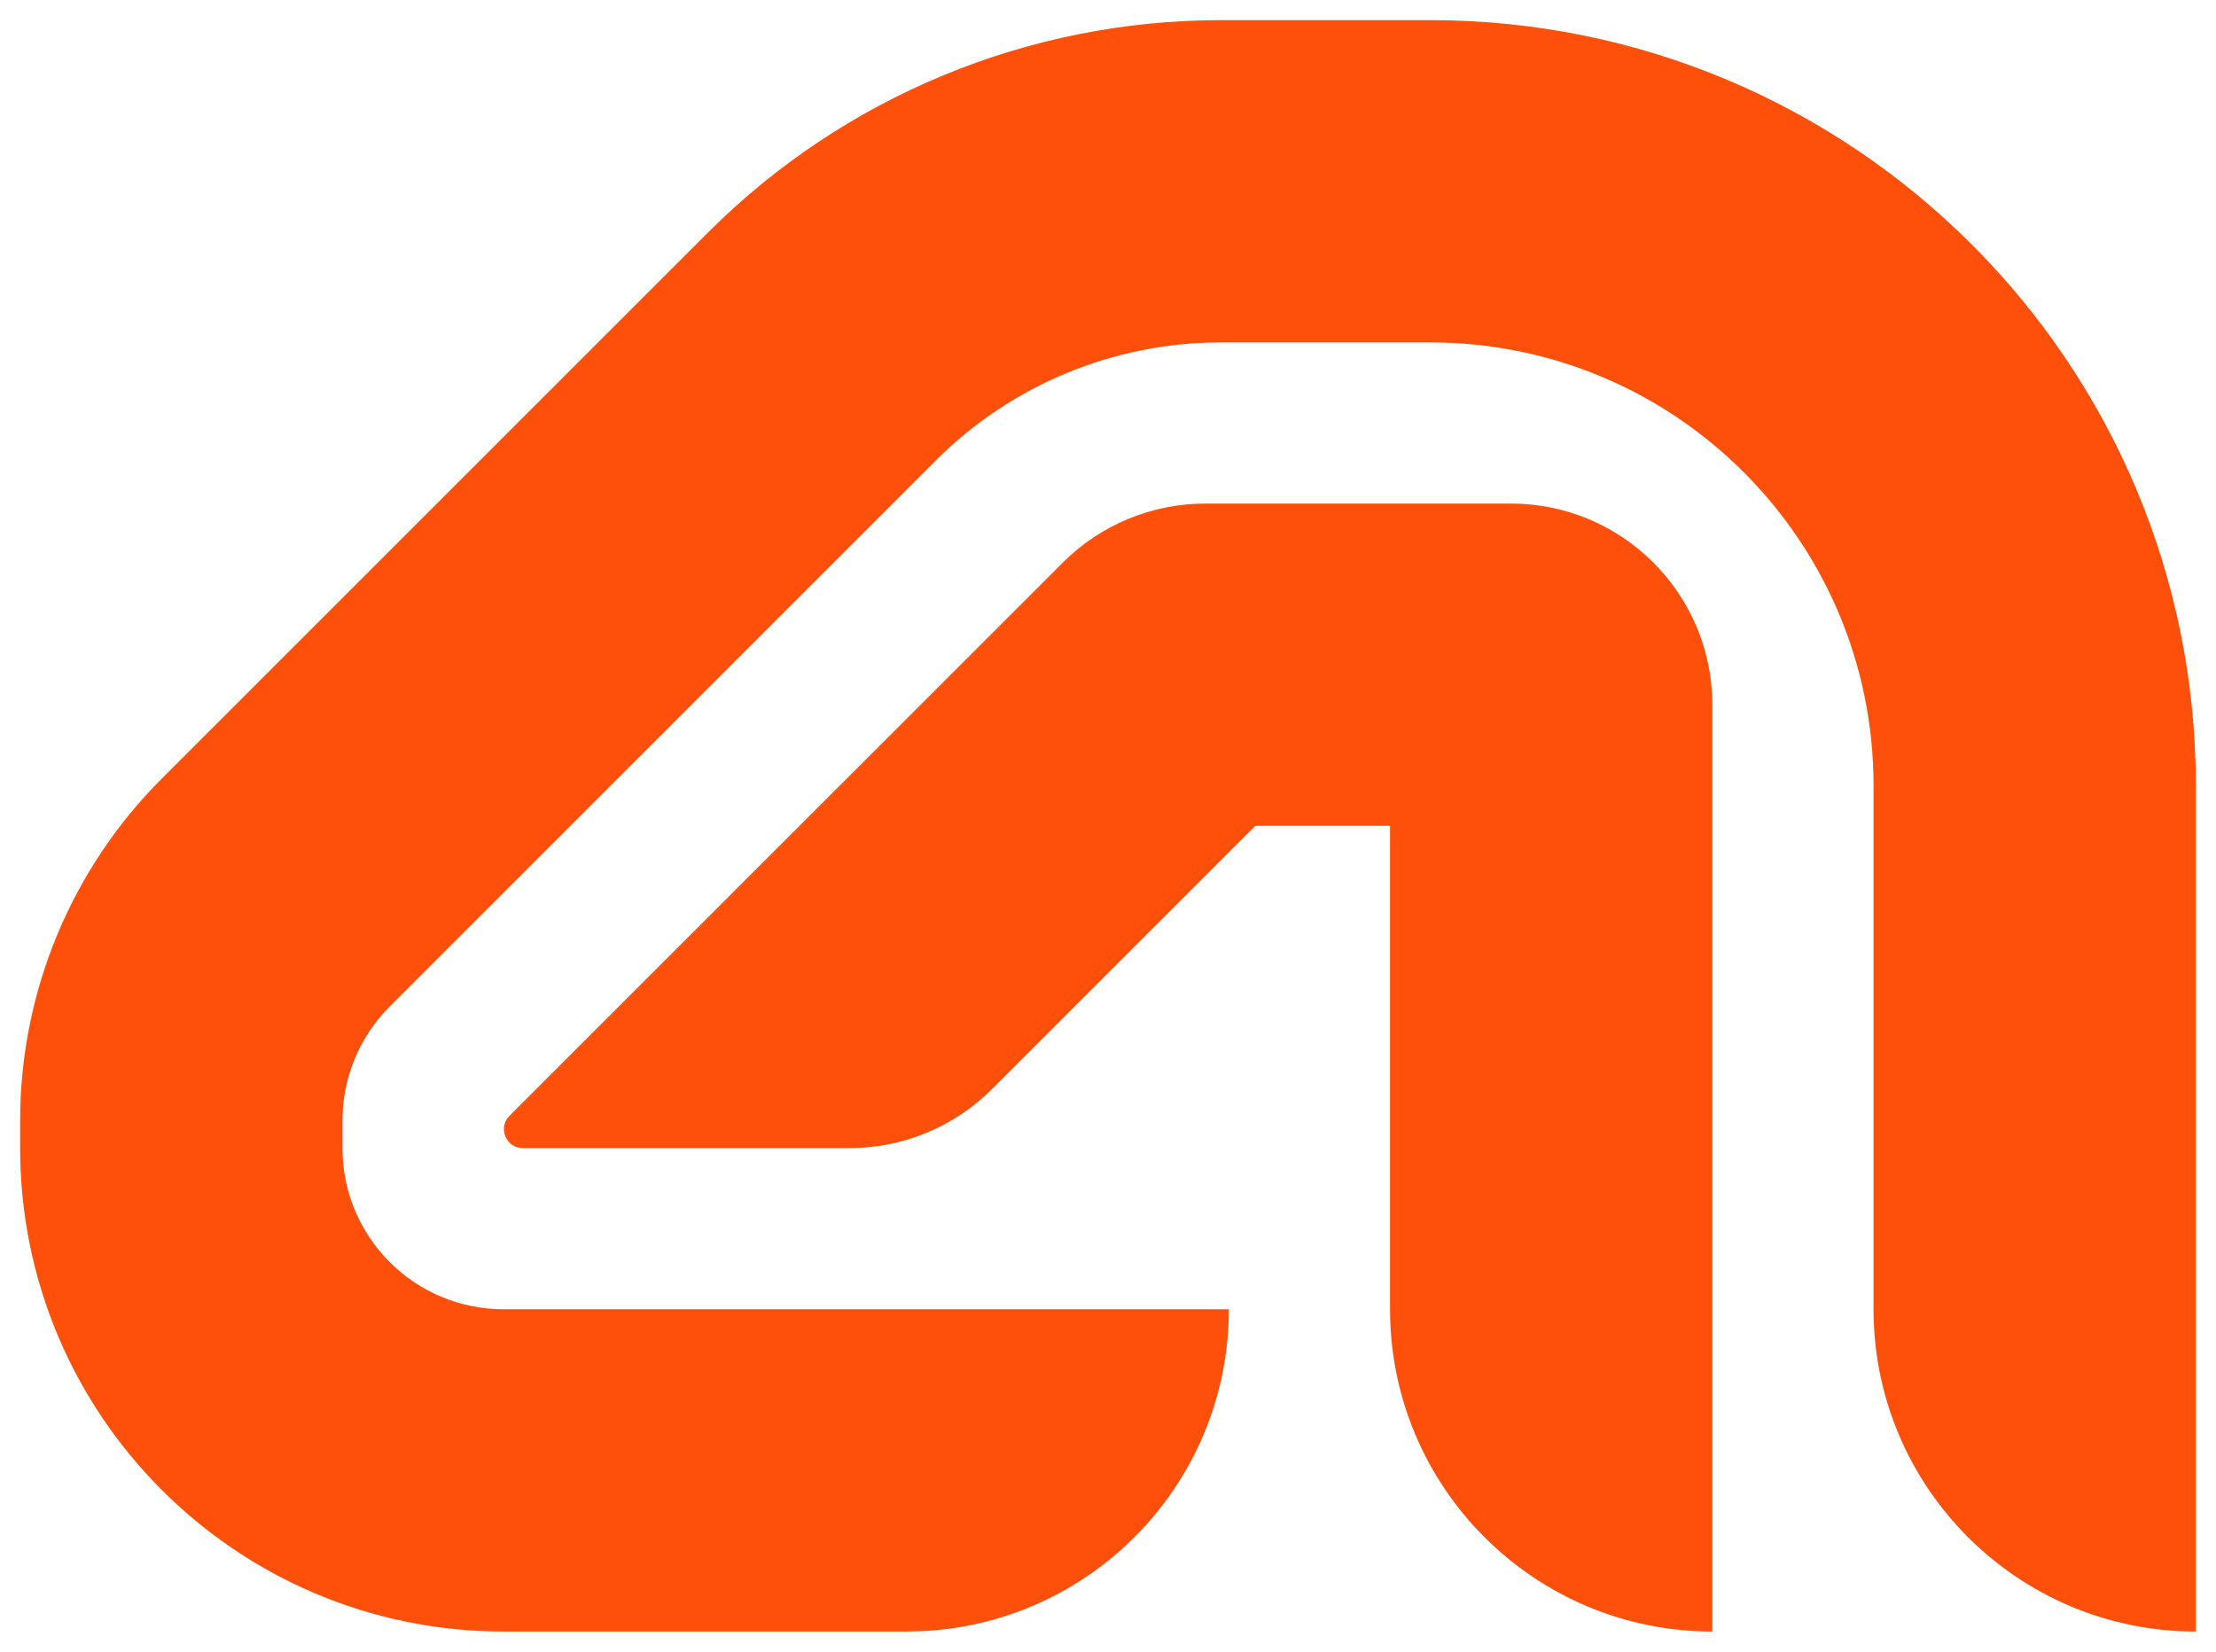
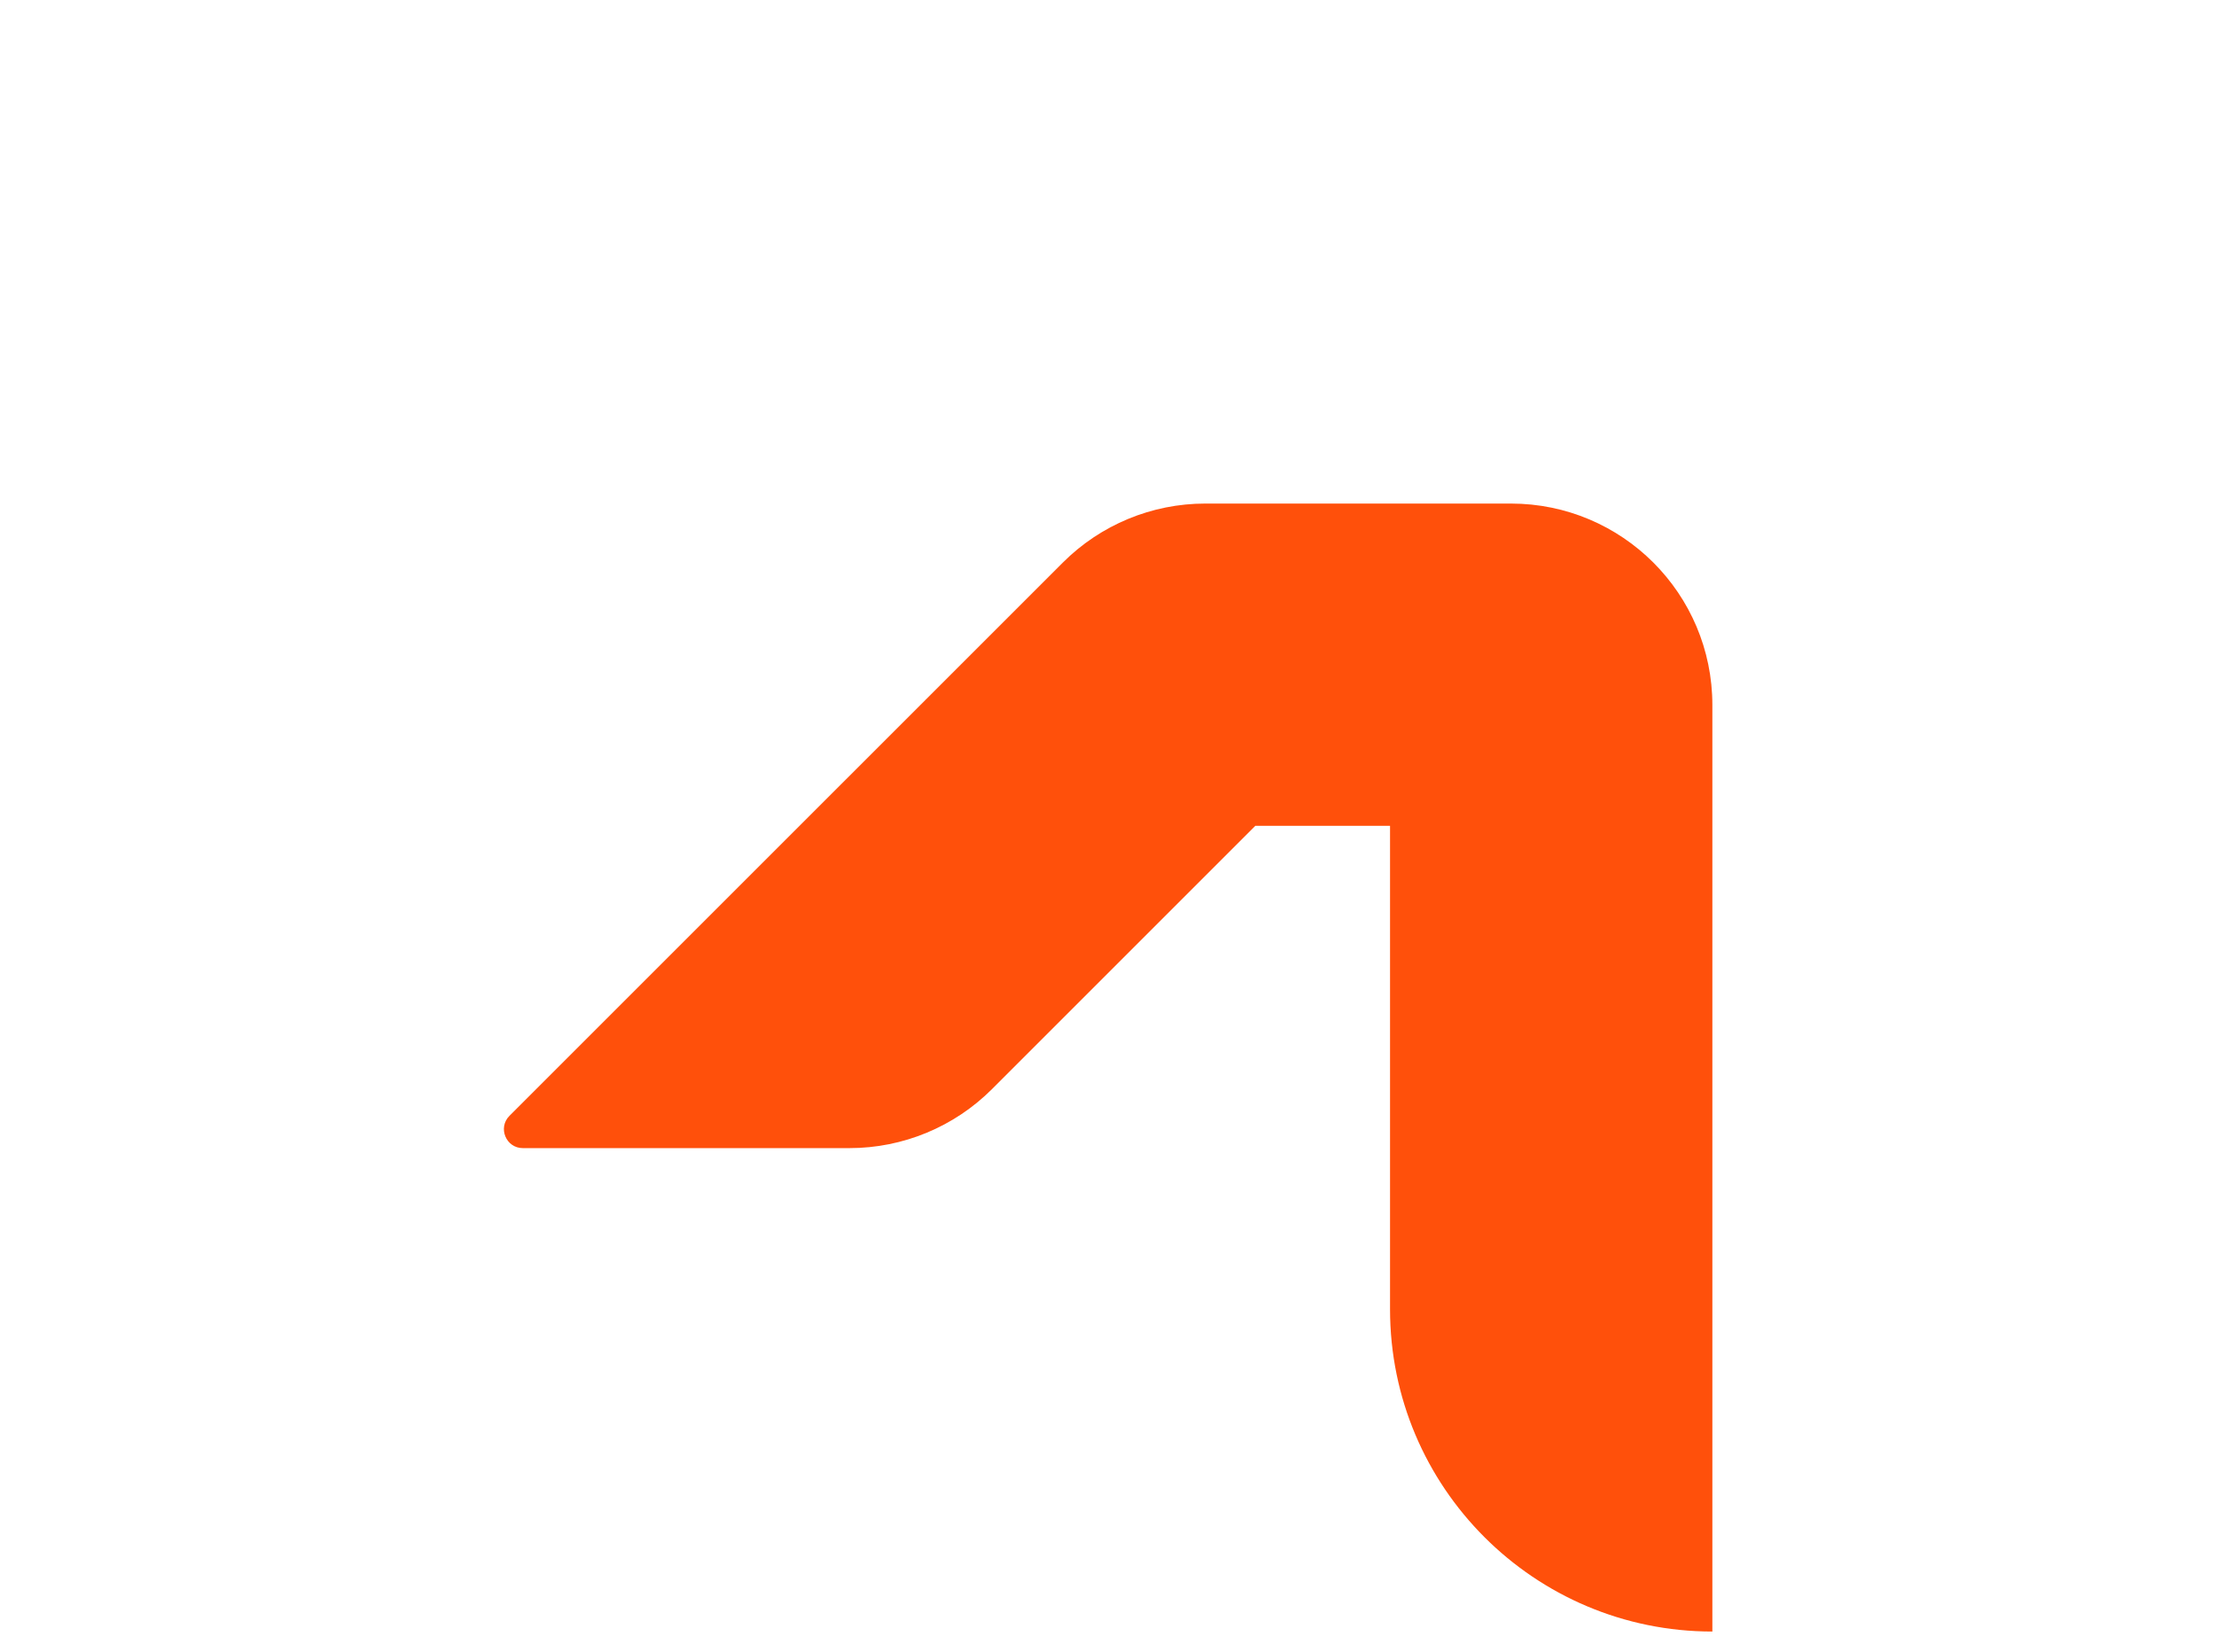
<svg xmlns="http://www.w3.org/2000/svg" width="100%" height="100%" viewBox="0 0 55 41" fill="none">
-   <path d="M35.5 0.5C45.993 0.5 54.5 9.007 54.5 19.5V40.5C50.082 40.5 46.5 36.918 46.5 32.5V19.5C46.5 13.425 41.575 8.5 35.5 8.5H30.299C27.647 8.5 25.103 9.553 23.227 11.429L9.672 24.985C8.922 25.735 8.5 26.753 8.5 27.814V28.5C8.5 30.709 10.291 32.5 12.5 32.5H30.5C30.5 36.78 27.139 40.275 22.912 40.489L22.5 40.5H12.5C5.873 40.5 0.5 35.127 0.5 28.5V27.814C0.5 24.631 1.764 21.578 4.015 19.328L17.571 5.772C20.947 2.397 25.525 0.5 30.299 0.5H35.5Z" fill="#FF500B" />
  <path d="M37.5 12.5C40.261 12.5 42.5 14.739 42.5 17.5V40.5C38.082 40.5 34.5 36.918 34.5 32.5V20.5H31.156L24.621 27.035C23.683 27.973 22.411 28.5 21.085 28.5H12.977C12.559 28.5 12.349 27.994 12.645 27.698L26.379 13.965C27.317 13.027 28.588 12.5 29.914 12.5H37.5Z" fill="#FF500B" />
</svg>